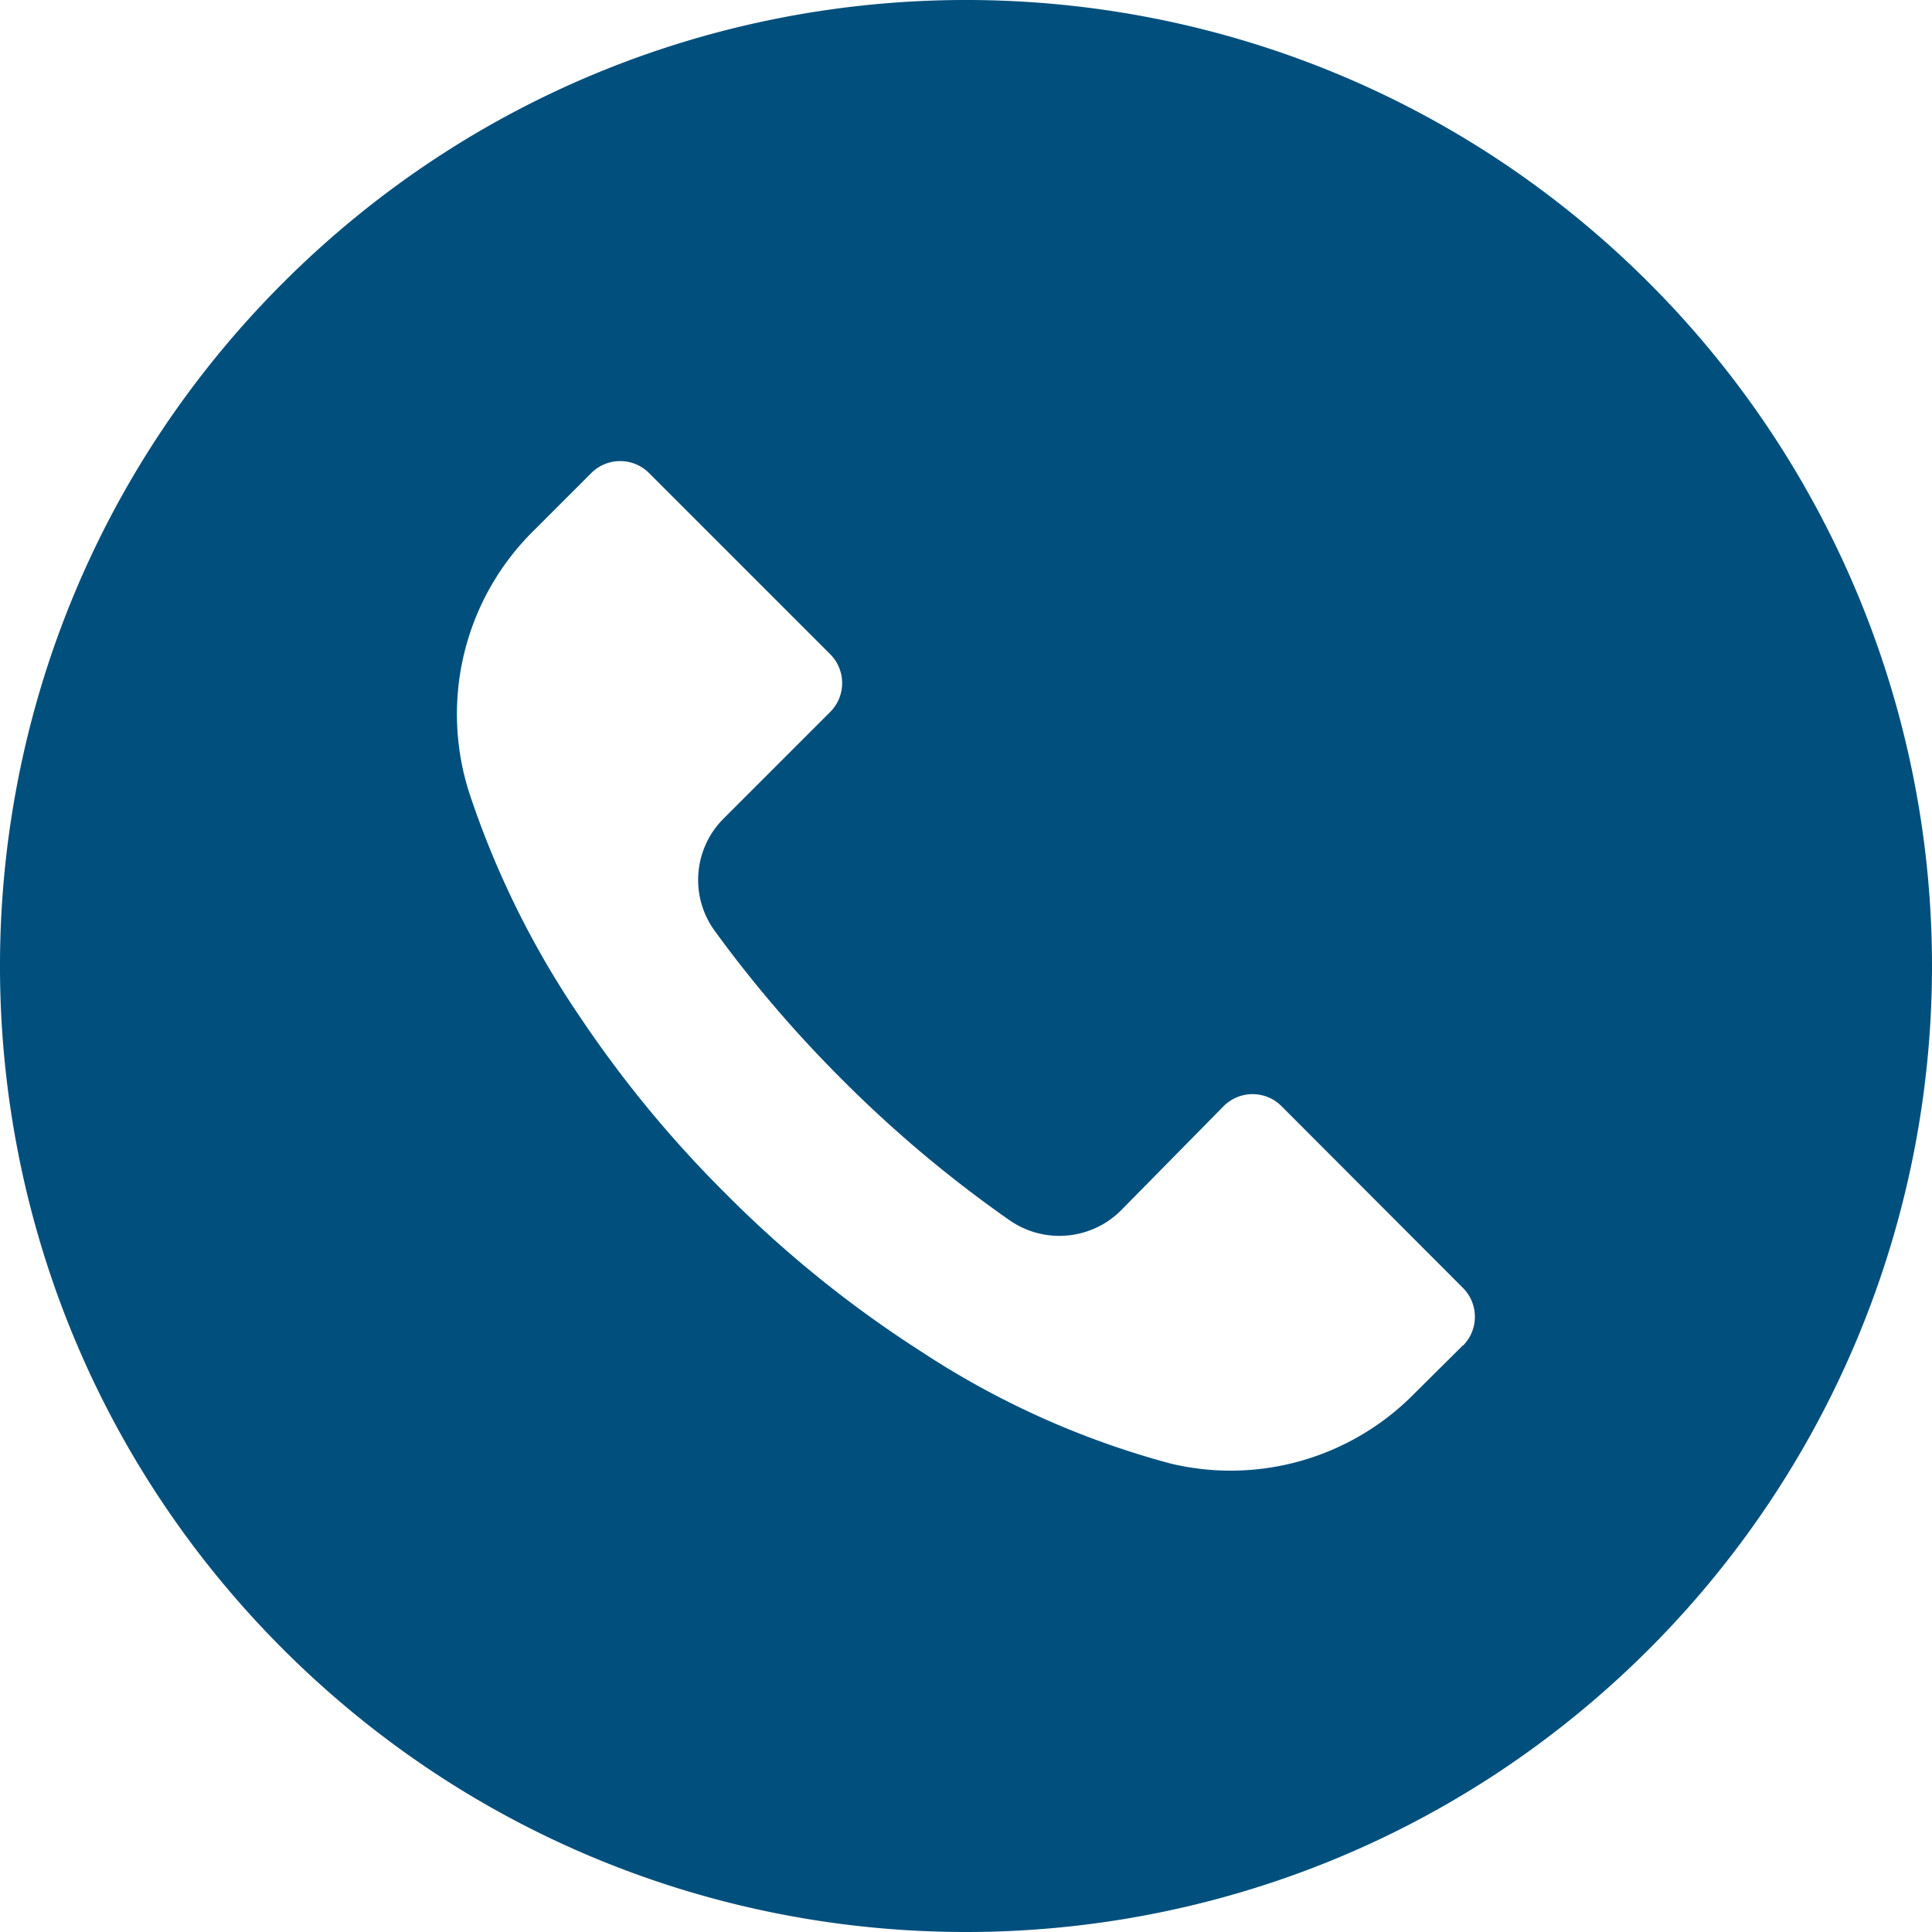
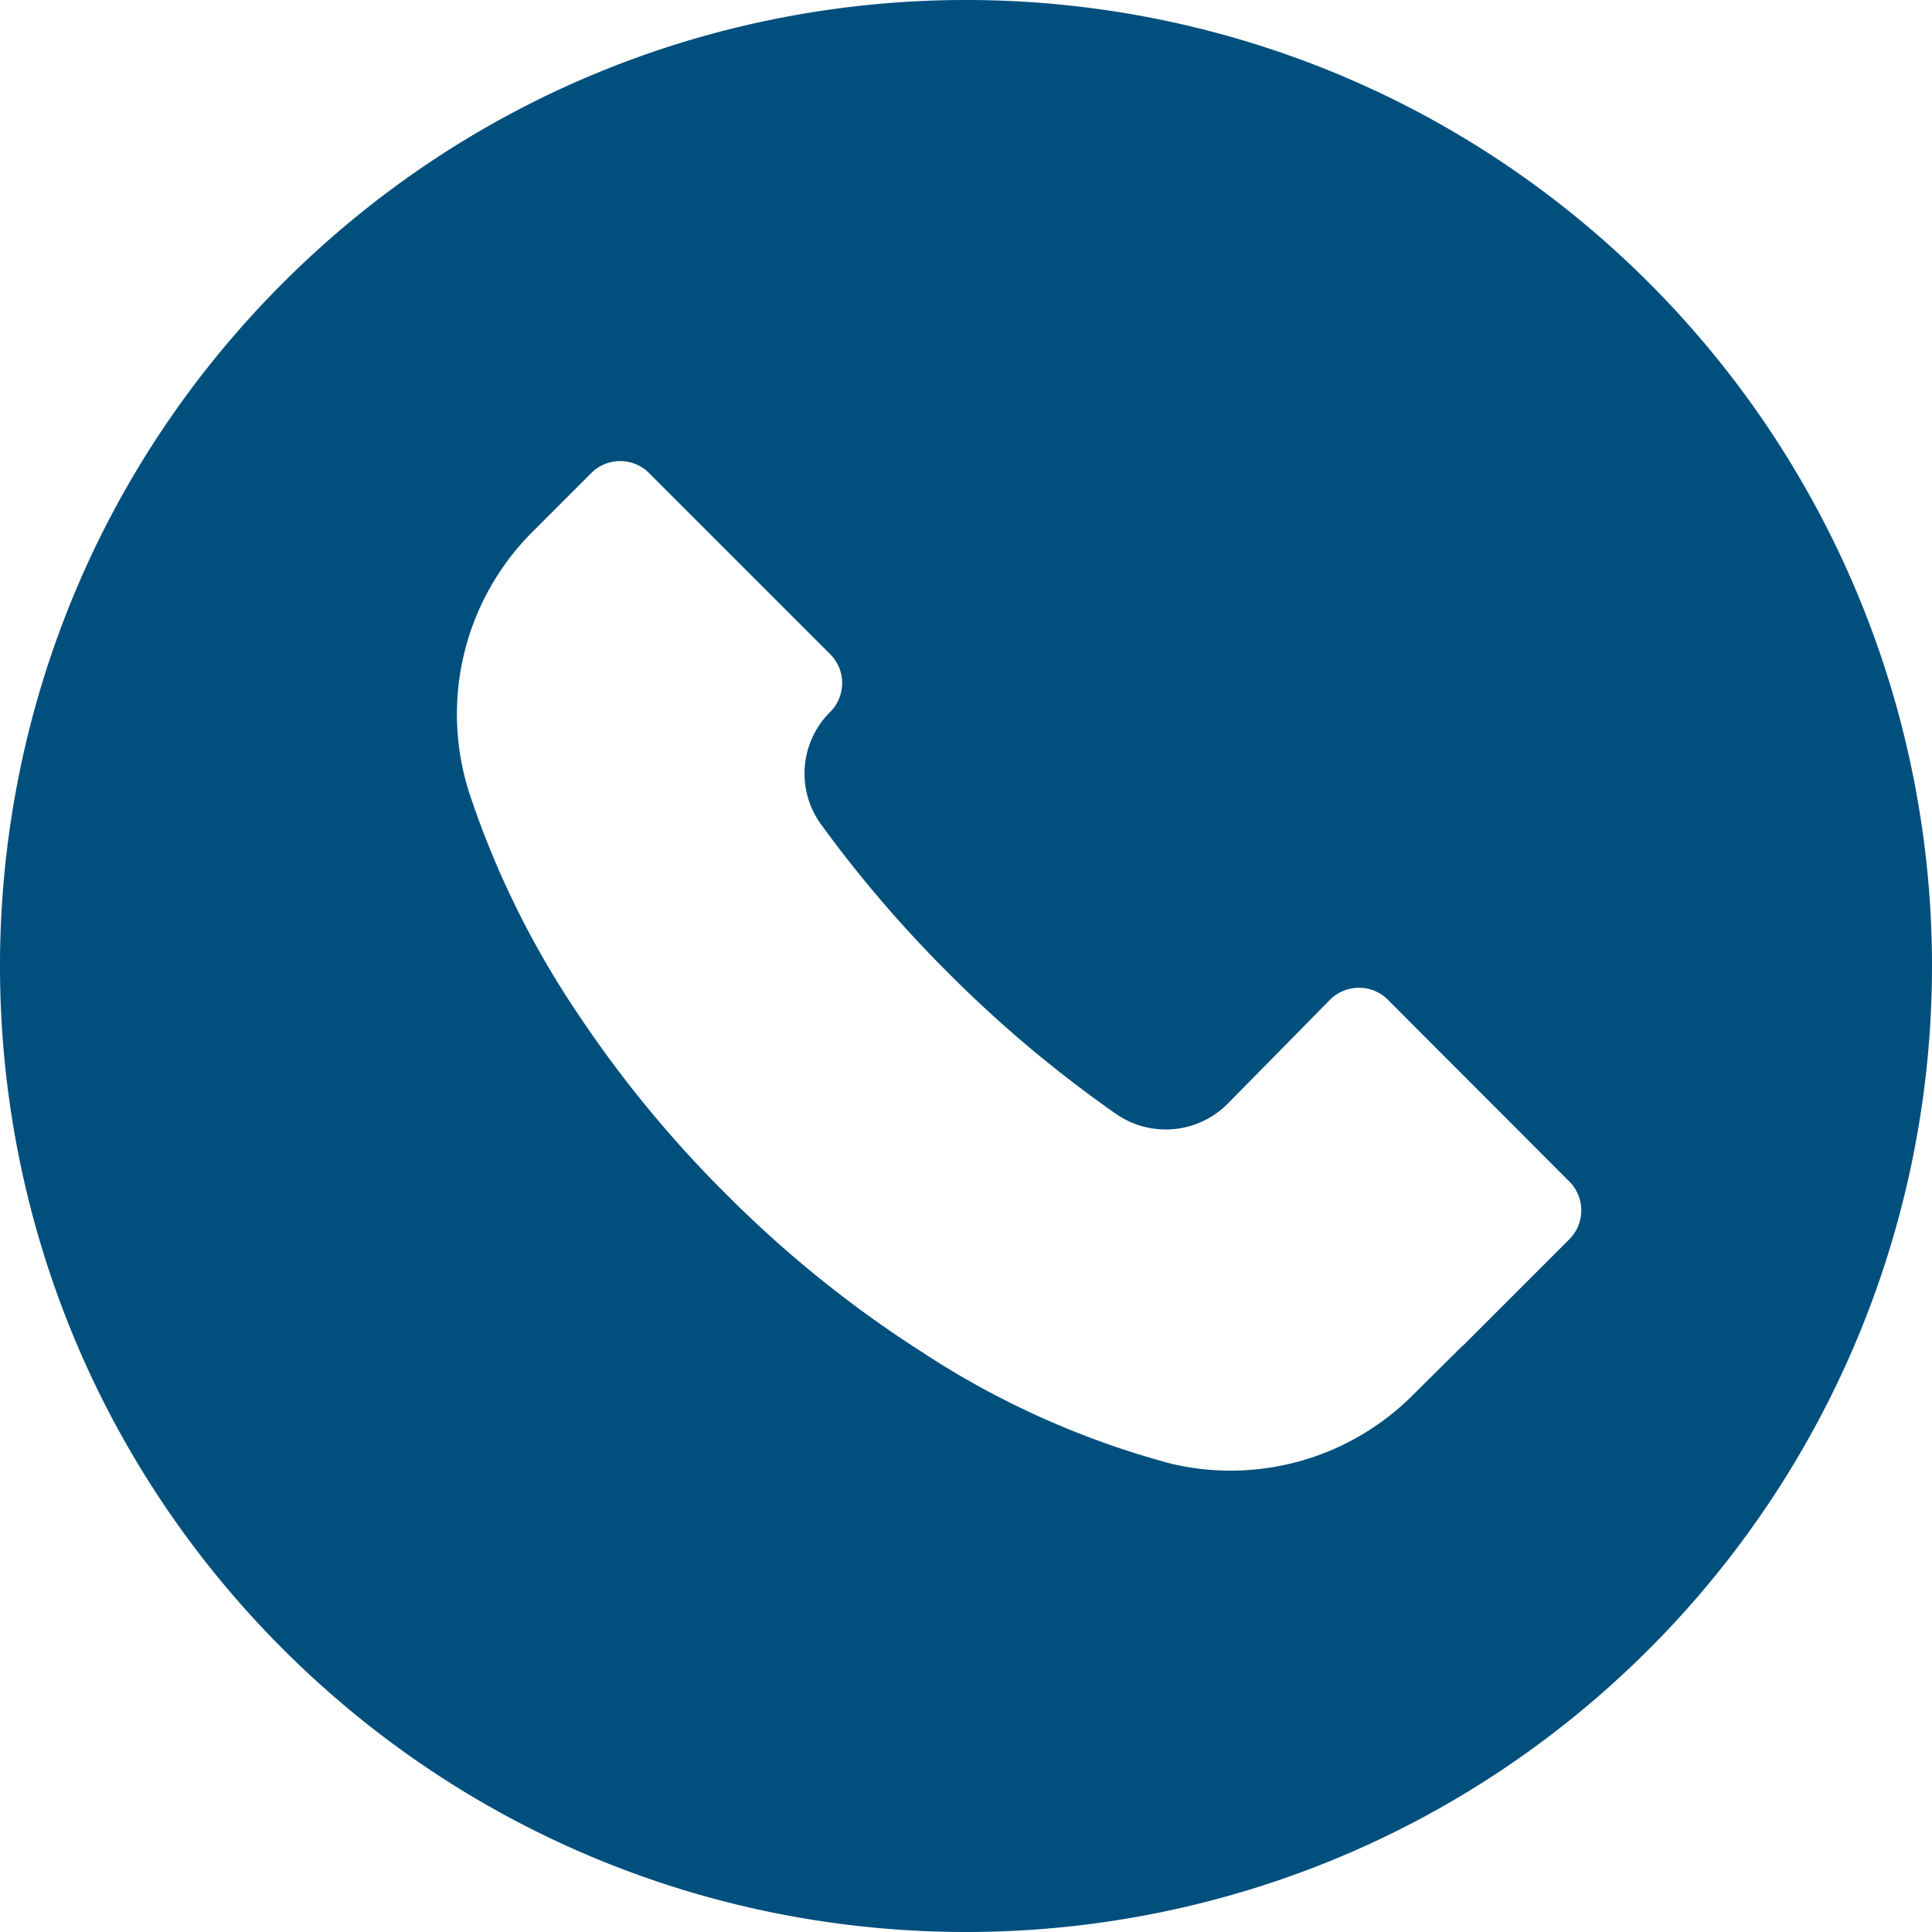
<svg xmlns="http://www.w3.org/2000/svg" version="1.1" width="512" height="512" x="0" y="0" viewBox="0 0 512 512" style="enable-background:new 0 0 512 512" xml:space="preserve" class="">
  <g>
-     <path d="M436.992 74.953c-99.989-99.959-262.08-99.935-362.039.055s-99.935 262.08.055 362.039 262.08 99.935 362.039-.055a256 256 0 0 0-.055-362.039zm-49.289 281.652-.034.034v-.085l-12.971 12.885a68.267 68.267 0 0 1-64.427 18.432 226.834 226.834 0 0 1-65.877-29.525 304.371 304.371 0 0 1-51.968-41.899 306.71 306.71 0 0 1-38.827-47.104 238.907 238.907 0 0 1-29.184-59.051 68.265 68.265 0 0 1 17.067-69.717l15.189-15.189c4.223-4.242 11.085-4.257 15.326-.034l.034.034 47.957 47.957c4.242 4.223 4.257 11.085.034 15.326l-.034.034-28.16 28.16c-8.08 7.992-9.096 20.692-2.389 29.867a329.334 329.334 0 0 0 33.707 39.339 327.314 327.314 0 0 0 44.373 37.291c9.167 6.394 21.595 5.316 29.525-2.56l27.221-27.648c4.223-4.242 11.085-4.257 15.326-.034l.034.034 48.043 48.128c4.243 4.222 4.258 11.083.035 15.325z" fill="#004f7d" opacity="1" data-original="#000000" class="" />
+     <path d="M436.992 74.953c-99.989-99.959-262.08-99.935-362.039.055s-99.935 262.08.055 362.039 262.08 99.935 362.039-.055a256 256 0 0 0-.055-362.039zm-49.289 281.652-.034.034v-.085l-12.971 12.885a68.267 68.267 0 0 1-64.427 18.432 226.834 226.834 0 0 1-65.877-29.525 304.371 304.371 0 0 1-51.968-41.899 306.71 306.71 0 0 1-38.827-47.104 238.907 238.907 0 0 1-29.184-59.051 68.265 68.265 0 0 1 17.067-69.717l15.189-15.189c4.223-4.242 11.085-4.257 15.326-.034l.034.034 47.957 47.957c4.242 4.223 4.257 11.085.034 15.326c-8.08 7.992-9.096 20.692-2.389 29.867a329.334 329.334 0 0 0 33.707 39.339 327.314 327.314 0 0 0 44.373 37.291c9.167 6.394 21.595 5.316 29.525-2.56l27.221-27.648c4.223-4.242 11.085-4.257 15.326-.034l.034.034 48.043 48.128c4.243 4.222 4.258 11.083.035 15.325z" fill="#004f7d" opacity="1" data-original="#000000" class="" />
  </g>
</svg>